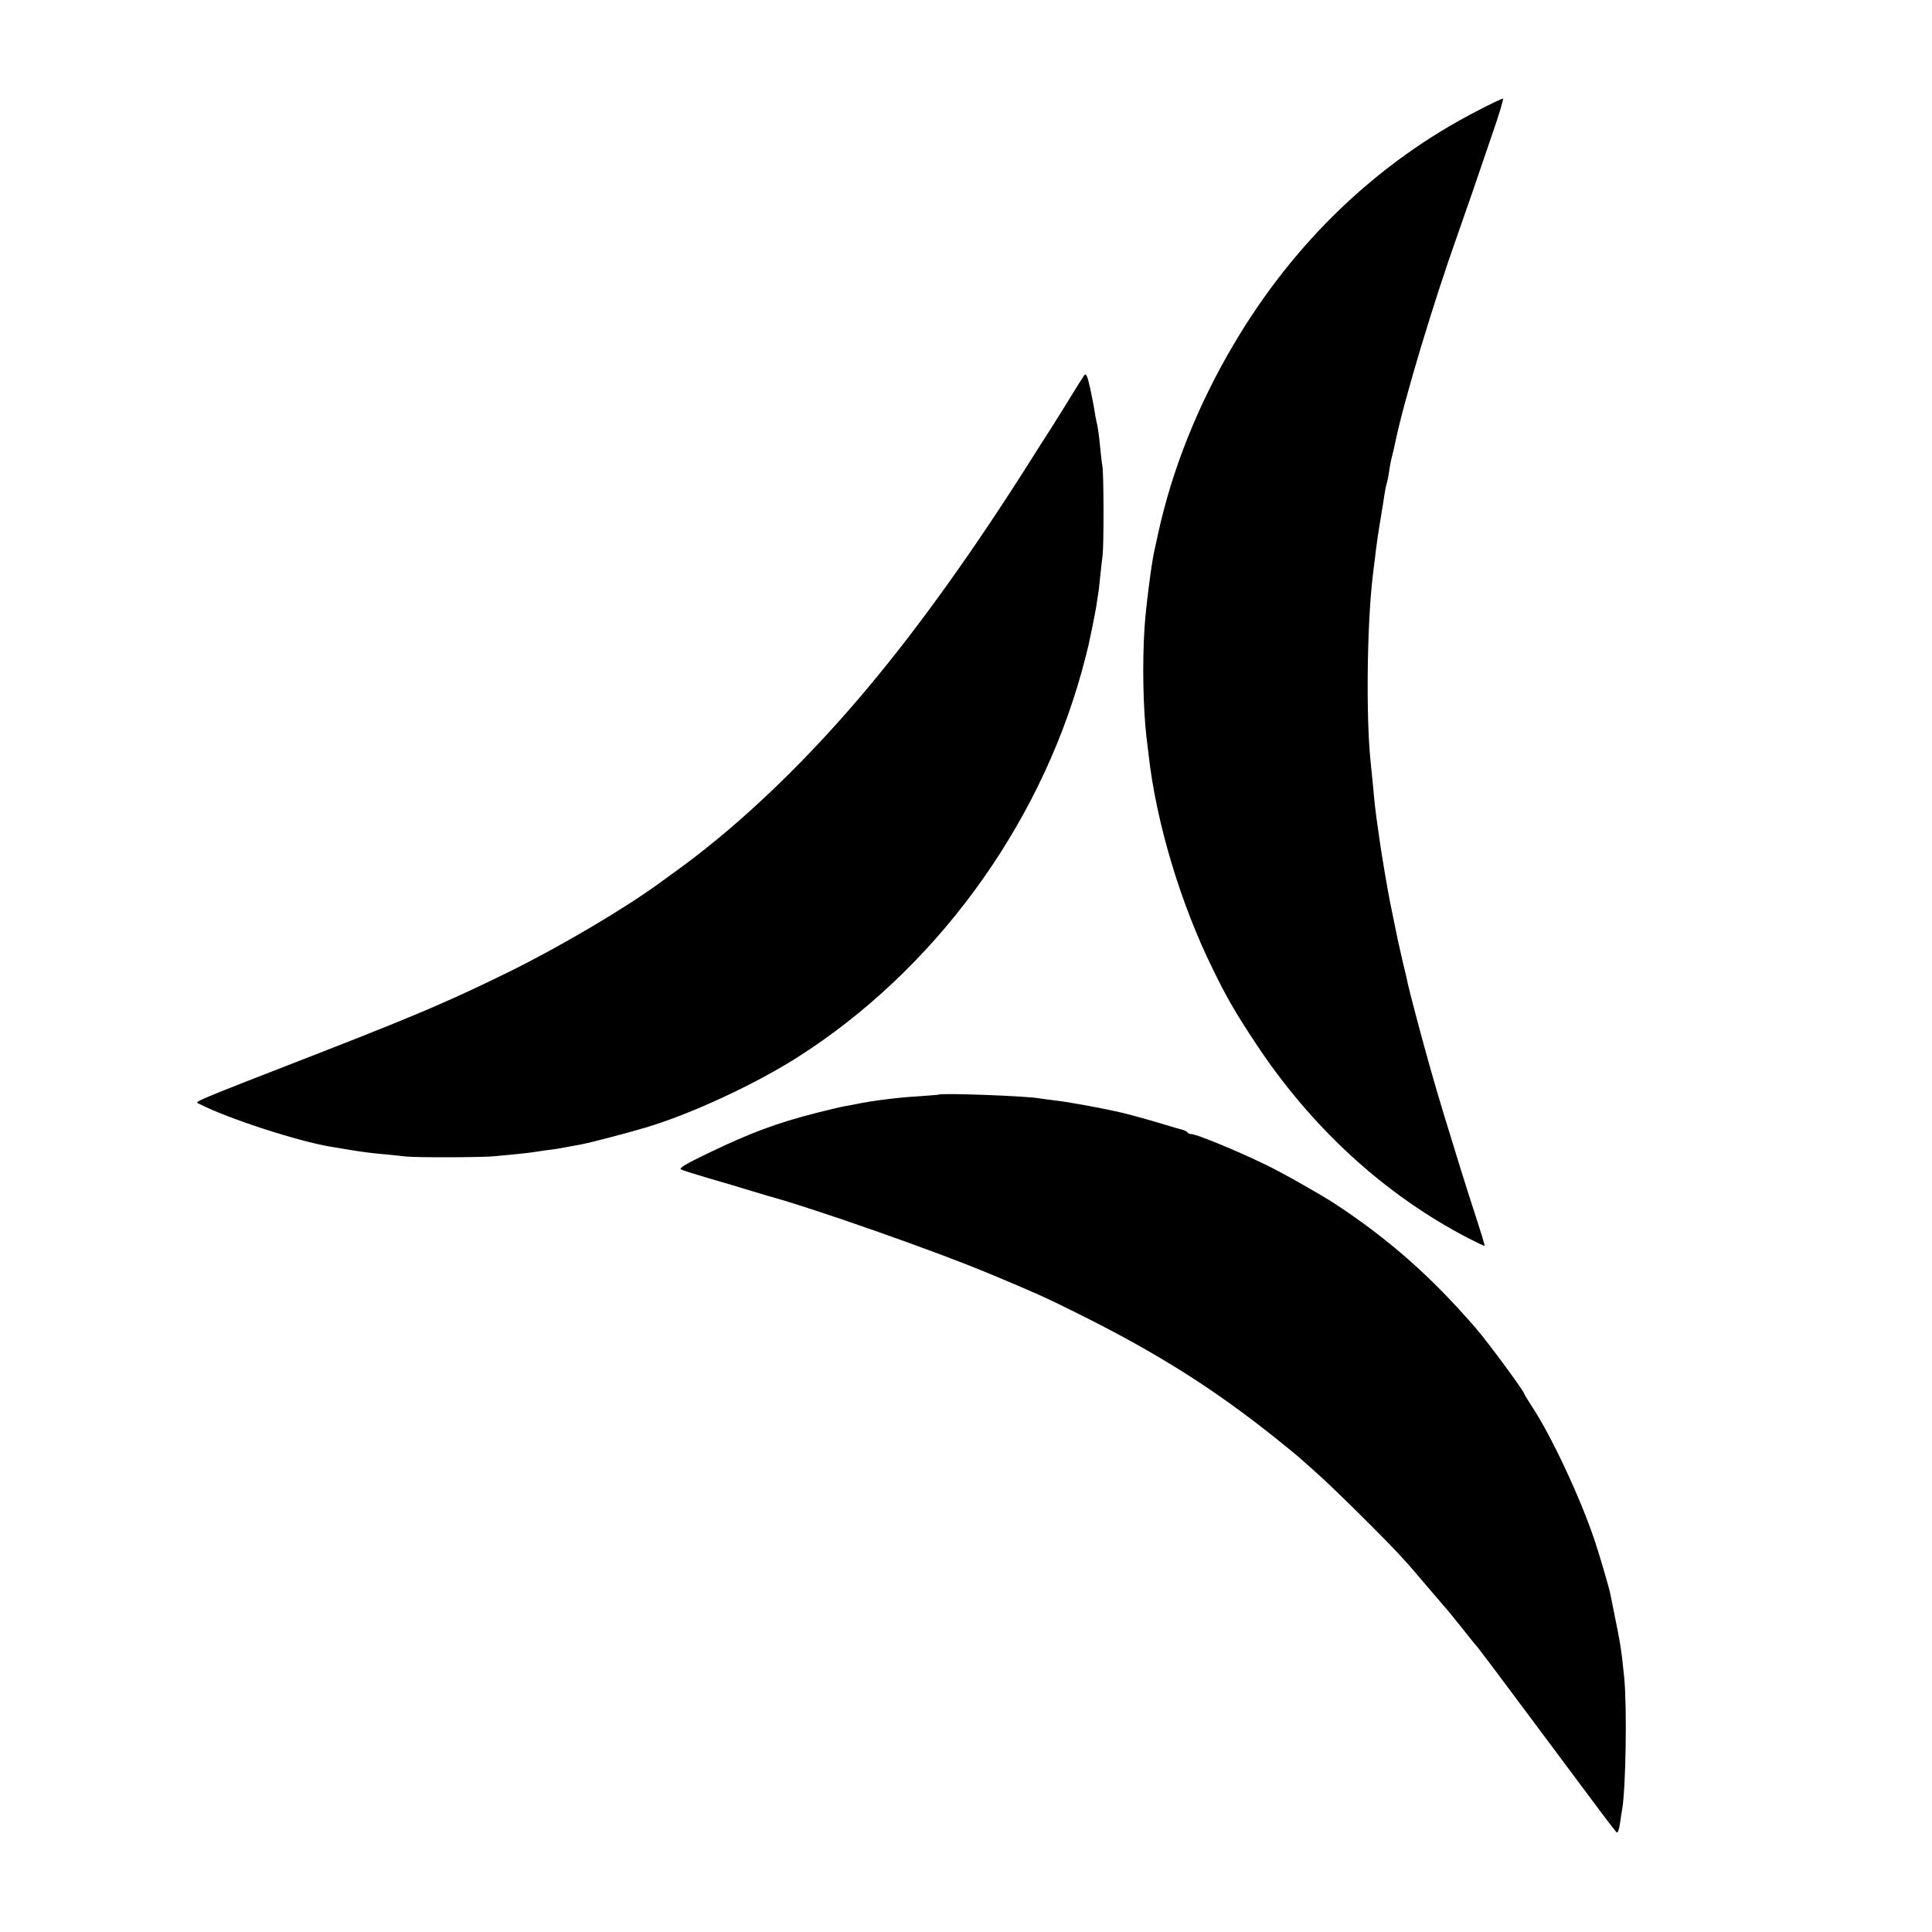
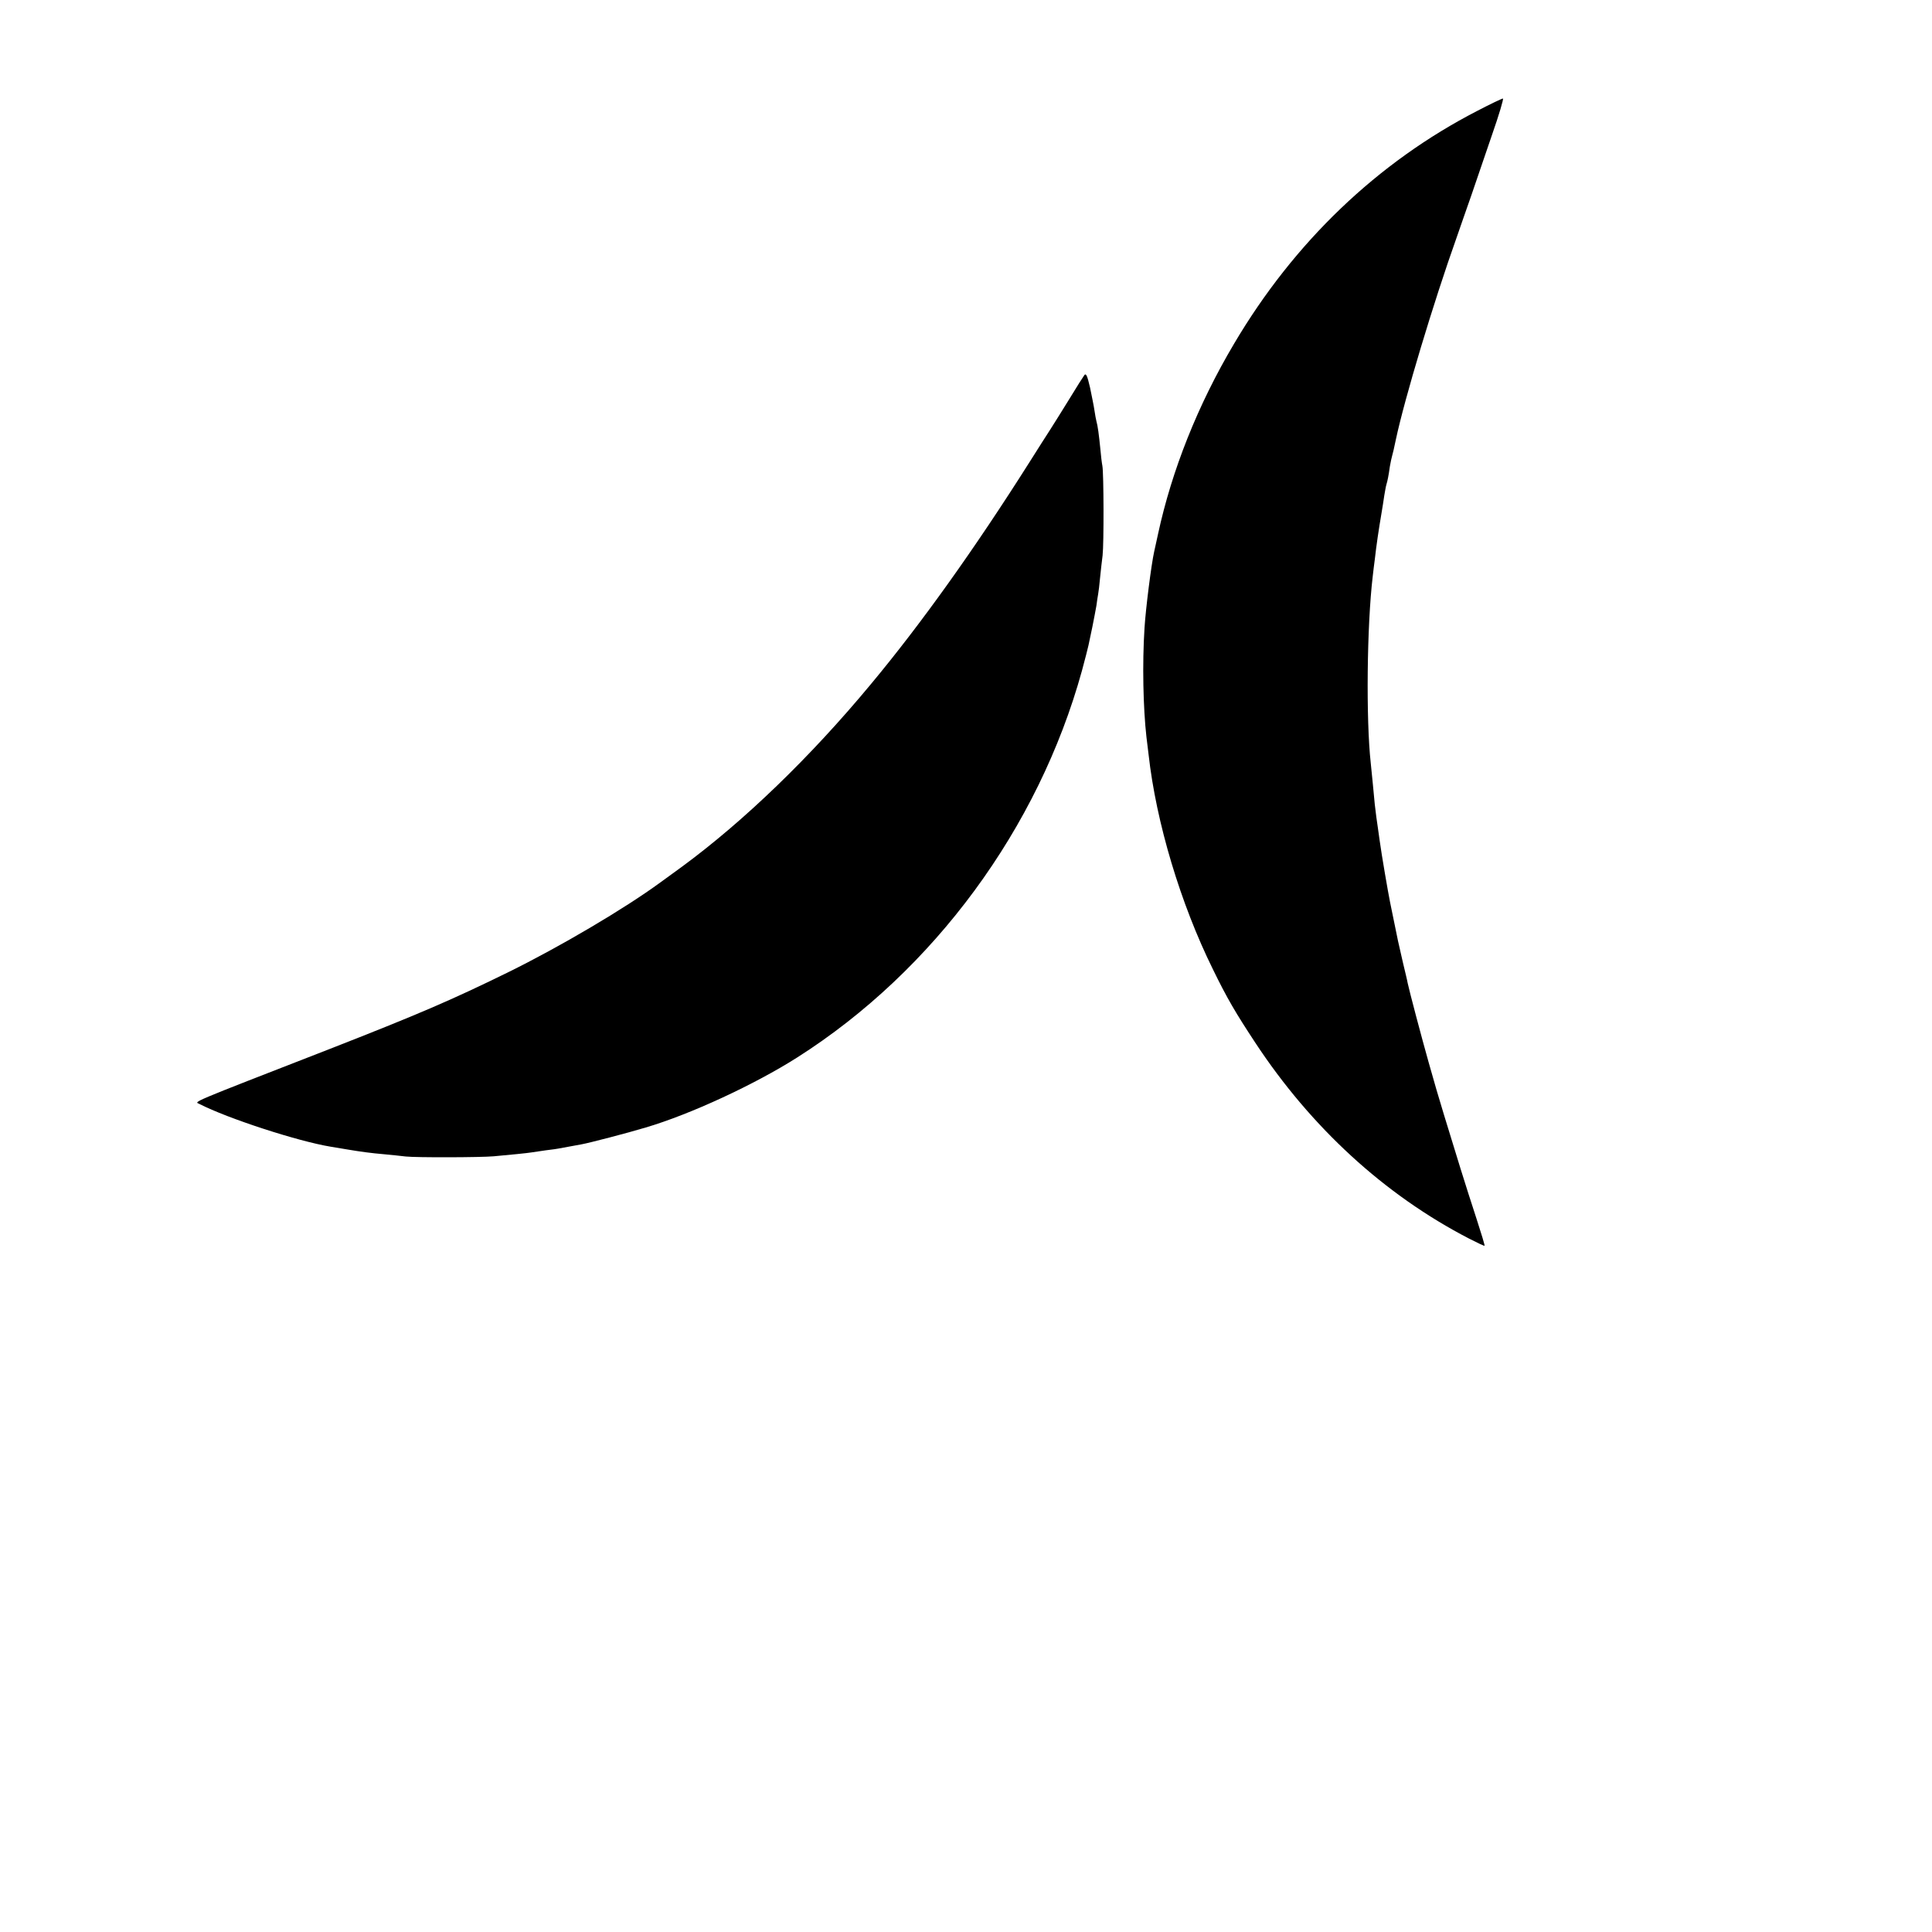
<svg xmlns="http://www.w3.org/2000/svg" version="1.0" width="1000pt" height="1000pt" viewBox="0 0 1000 1000" preserveAspectRatio="xMidYMid meet">
  <g transform="translate(0,1000) scale(0.1,-0.1)" fill="#000000" stroke="none">
    <path d="M7648 9427 c-517 -266 -950 -680 -1261 -1207 -187 -315 -322 -655 -393 -984 -9 -39 -17 -80 -20 -91 -15 -67 -44 -297 -50 -395 -12 -186 -7 -415 10 -565 2 -16 7 -57 11 -90 39 -352 166 -774 333 -1112 74 -152 118 -226 218 -378 290 -441 671 -790 1108 -1016 43 -22 79 -39 80 -37 2 2 -17 64 -41 138 -24 74 -62 191 -83 260 -66 213 -121 394 -125 410 -2 8 -20 71 -40 140 -37 131 -101 373 -109 412 -2 13 -14 61 -25 108 -11 47 -22 96 -25 110 -7 36 -35 171 -41 200 -10 49 -44 246 -54 320 -6 41 -13 95 -17 120 -7 53 -9 70 -18 170 -4 41 -9 91 -11 110 -25 225 -20 712 10 965 3 28 8 68 11 90 8 72 20 153 34 235 5 30 12 73 15 95 4 22 8 48 11 57 6 20 11 44 18 94 4 22 9 47 12 56 4 15 9 34 19 83 44 208 194 708 316 1050 17 50 51 146 75 215 23 69 72 209 107 313 36 103 61 187 56 187 -5 0 -64 -28 -131 -63z" />
    <path d="M5613 8059 c-6 -8 -41 -63 -78 -124 -37 -60 -82 -132 -100 -160 -18 -27 -65 -102 -105 -165 -284 -449 -563 -840 -823 -1152 -313 -377 -655 -707 -977 -944 -30 -22 -80 -58 -110 -80 -187 -137 -519 -333 -791 -467 -294 -144 -461 -216 -929 -399 -735 -286 -694 -269 -668 -282 146 -75 509 -193 678 -221 19 -3 60 -10 90 -15 66 -11 114 -18 195 -25 33 -3 80 -8 105 -11 55 -6 386 -5 455 1 79 7 179 17 195 20 8 1 42 6 75 11 33 4 62 8 65 9 5 1 72 13 120 22 39 7 236 58 332 87 231 68 565 223 785 363 706 449 1248 1186 1473 2001 16 59 31 118 34 132 3 14 12 57 20 95 8 39 17 88 21 110 3 23 7 50 9 60 2 11 7 49 10 85 4 36 9 88 13 115 7 61 6 425 -1 463 -3 15 -8 56 -11 92 -7 70 -13 116 -20 140 -2 8 -7 33 -10 55 -3 22 -14 75 -23 119 -14 60 -20 75 -29 65z" />
-     <path d="M4857 4334 c-1 -1 -45 -4 -97 -8 -110 -6 -249 -24 -330 -41 -14 -3 -40 -8 -59 -11 -18 -3 -85 -19 -148 -35 -203 -52 -340 -103 -556 -207 -120 -58 -154 -78 -142 -85 9 -5 76 -26 148 -47 73 -21 164 -48 202 -60 39 -12 84 -25 100 -30 227 -61 885 -292 1152 -405 230 -96 286 -121 438 -197 421 -208 723 -399 1050 -662 55 -44 105 -85 111 -91 6 -5 46 -41 90 -80 83 -73 367 -354 444 -440 25 -27 84 -95 130 -150 47 -55 87 -102 90 -105 4 -3 42 -50 86 -105 43 -55 82 -102 85 -105 3 -3 127 -167 274 -365 148 -198 306 -410 352 -472 46 -62 87 -115 92 -118 5 -3 12 19 16 47 4 29 9 61 11 71 19 106 26 527 11 682 -14 144 -20 179 -53 340 -8 39 -16 79 -18 90 -7 37 -57 207 -83 284 -71 212 -215 522 -316 679 -26 40 -47 74 -47 77 0 12 -189 269 -250 339 -233 270 -455 465 -736 649 -80 51 -270 159 -354 199 -150 73 -358 158 -384 158 -8 0 -17 4 -20 9 -3 5 -16 11 -28 14 -13 3 -54 15 -93 27 -69 21 -166 48 -195 55 -8 2 -37 9 -65 15 -81 18 -251 49 -311 55 -30 4 -64 8 -75 10 -61 12 -511 29 -522 19z" />
  </g>
</svg>